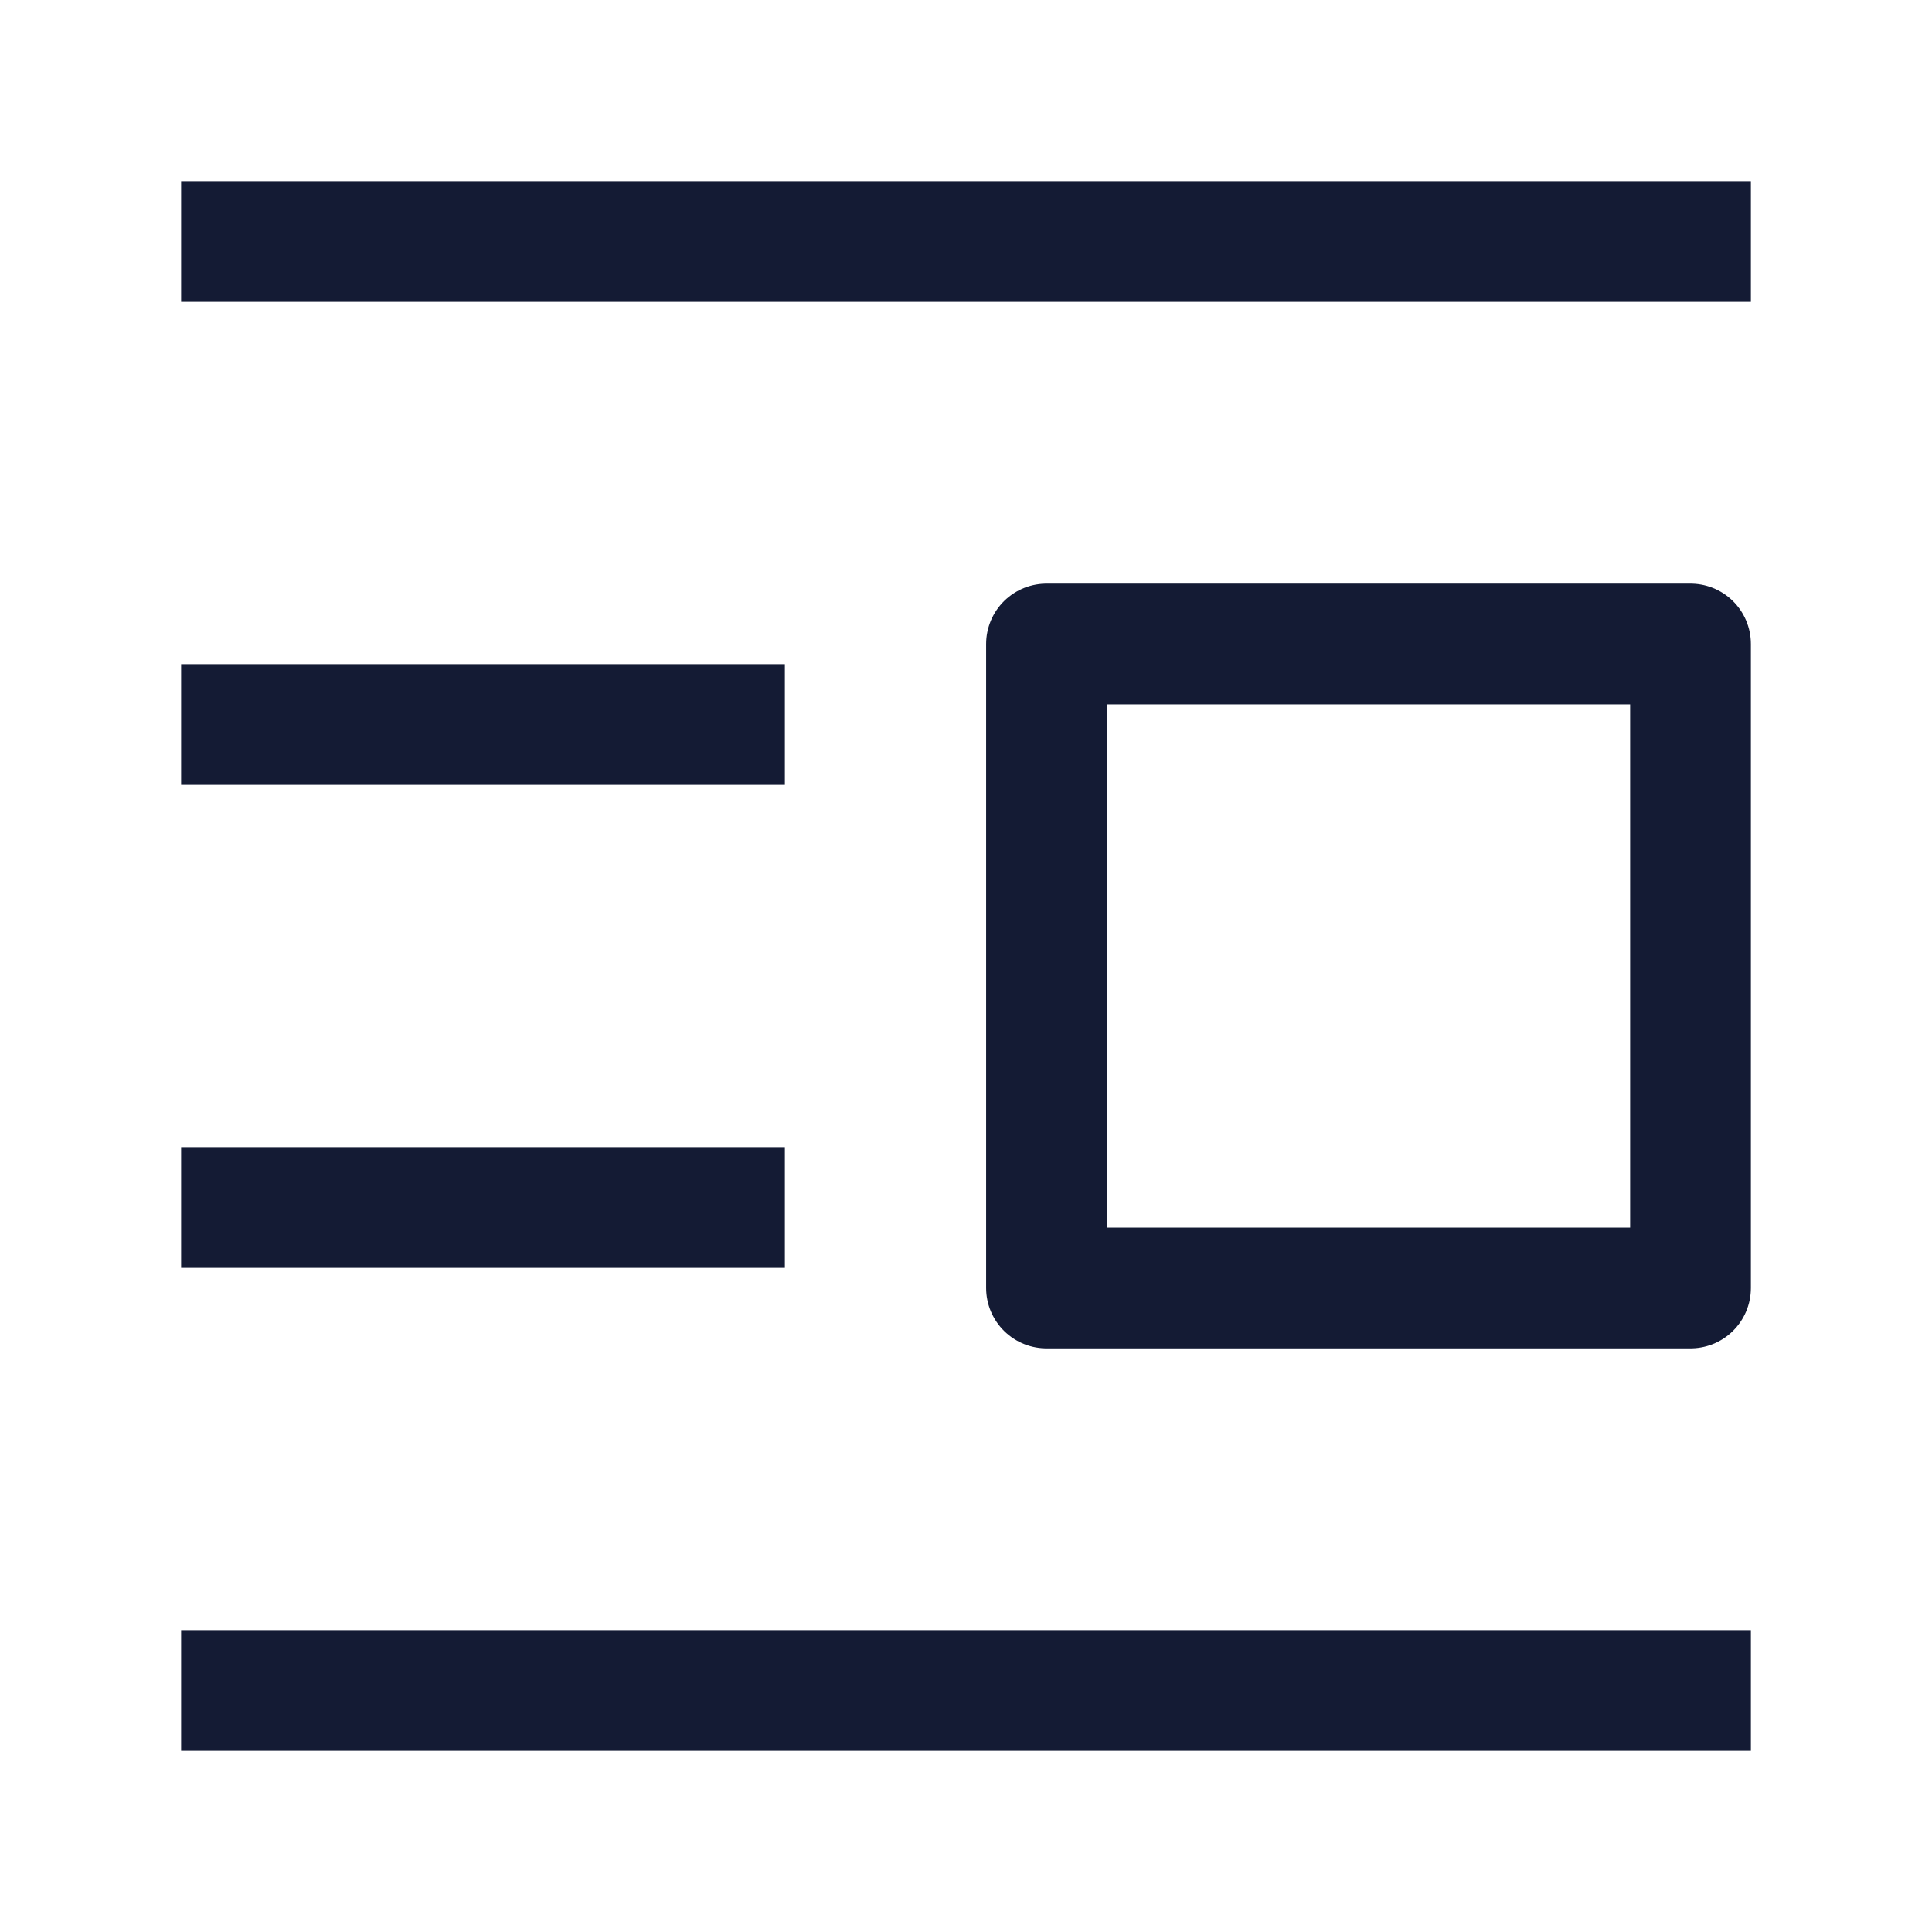
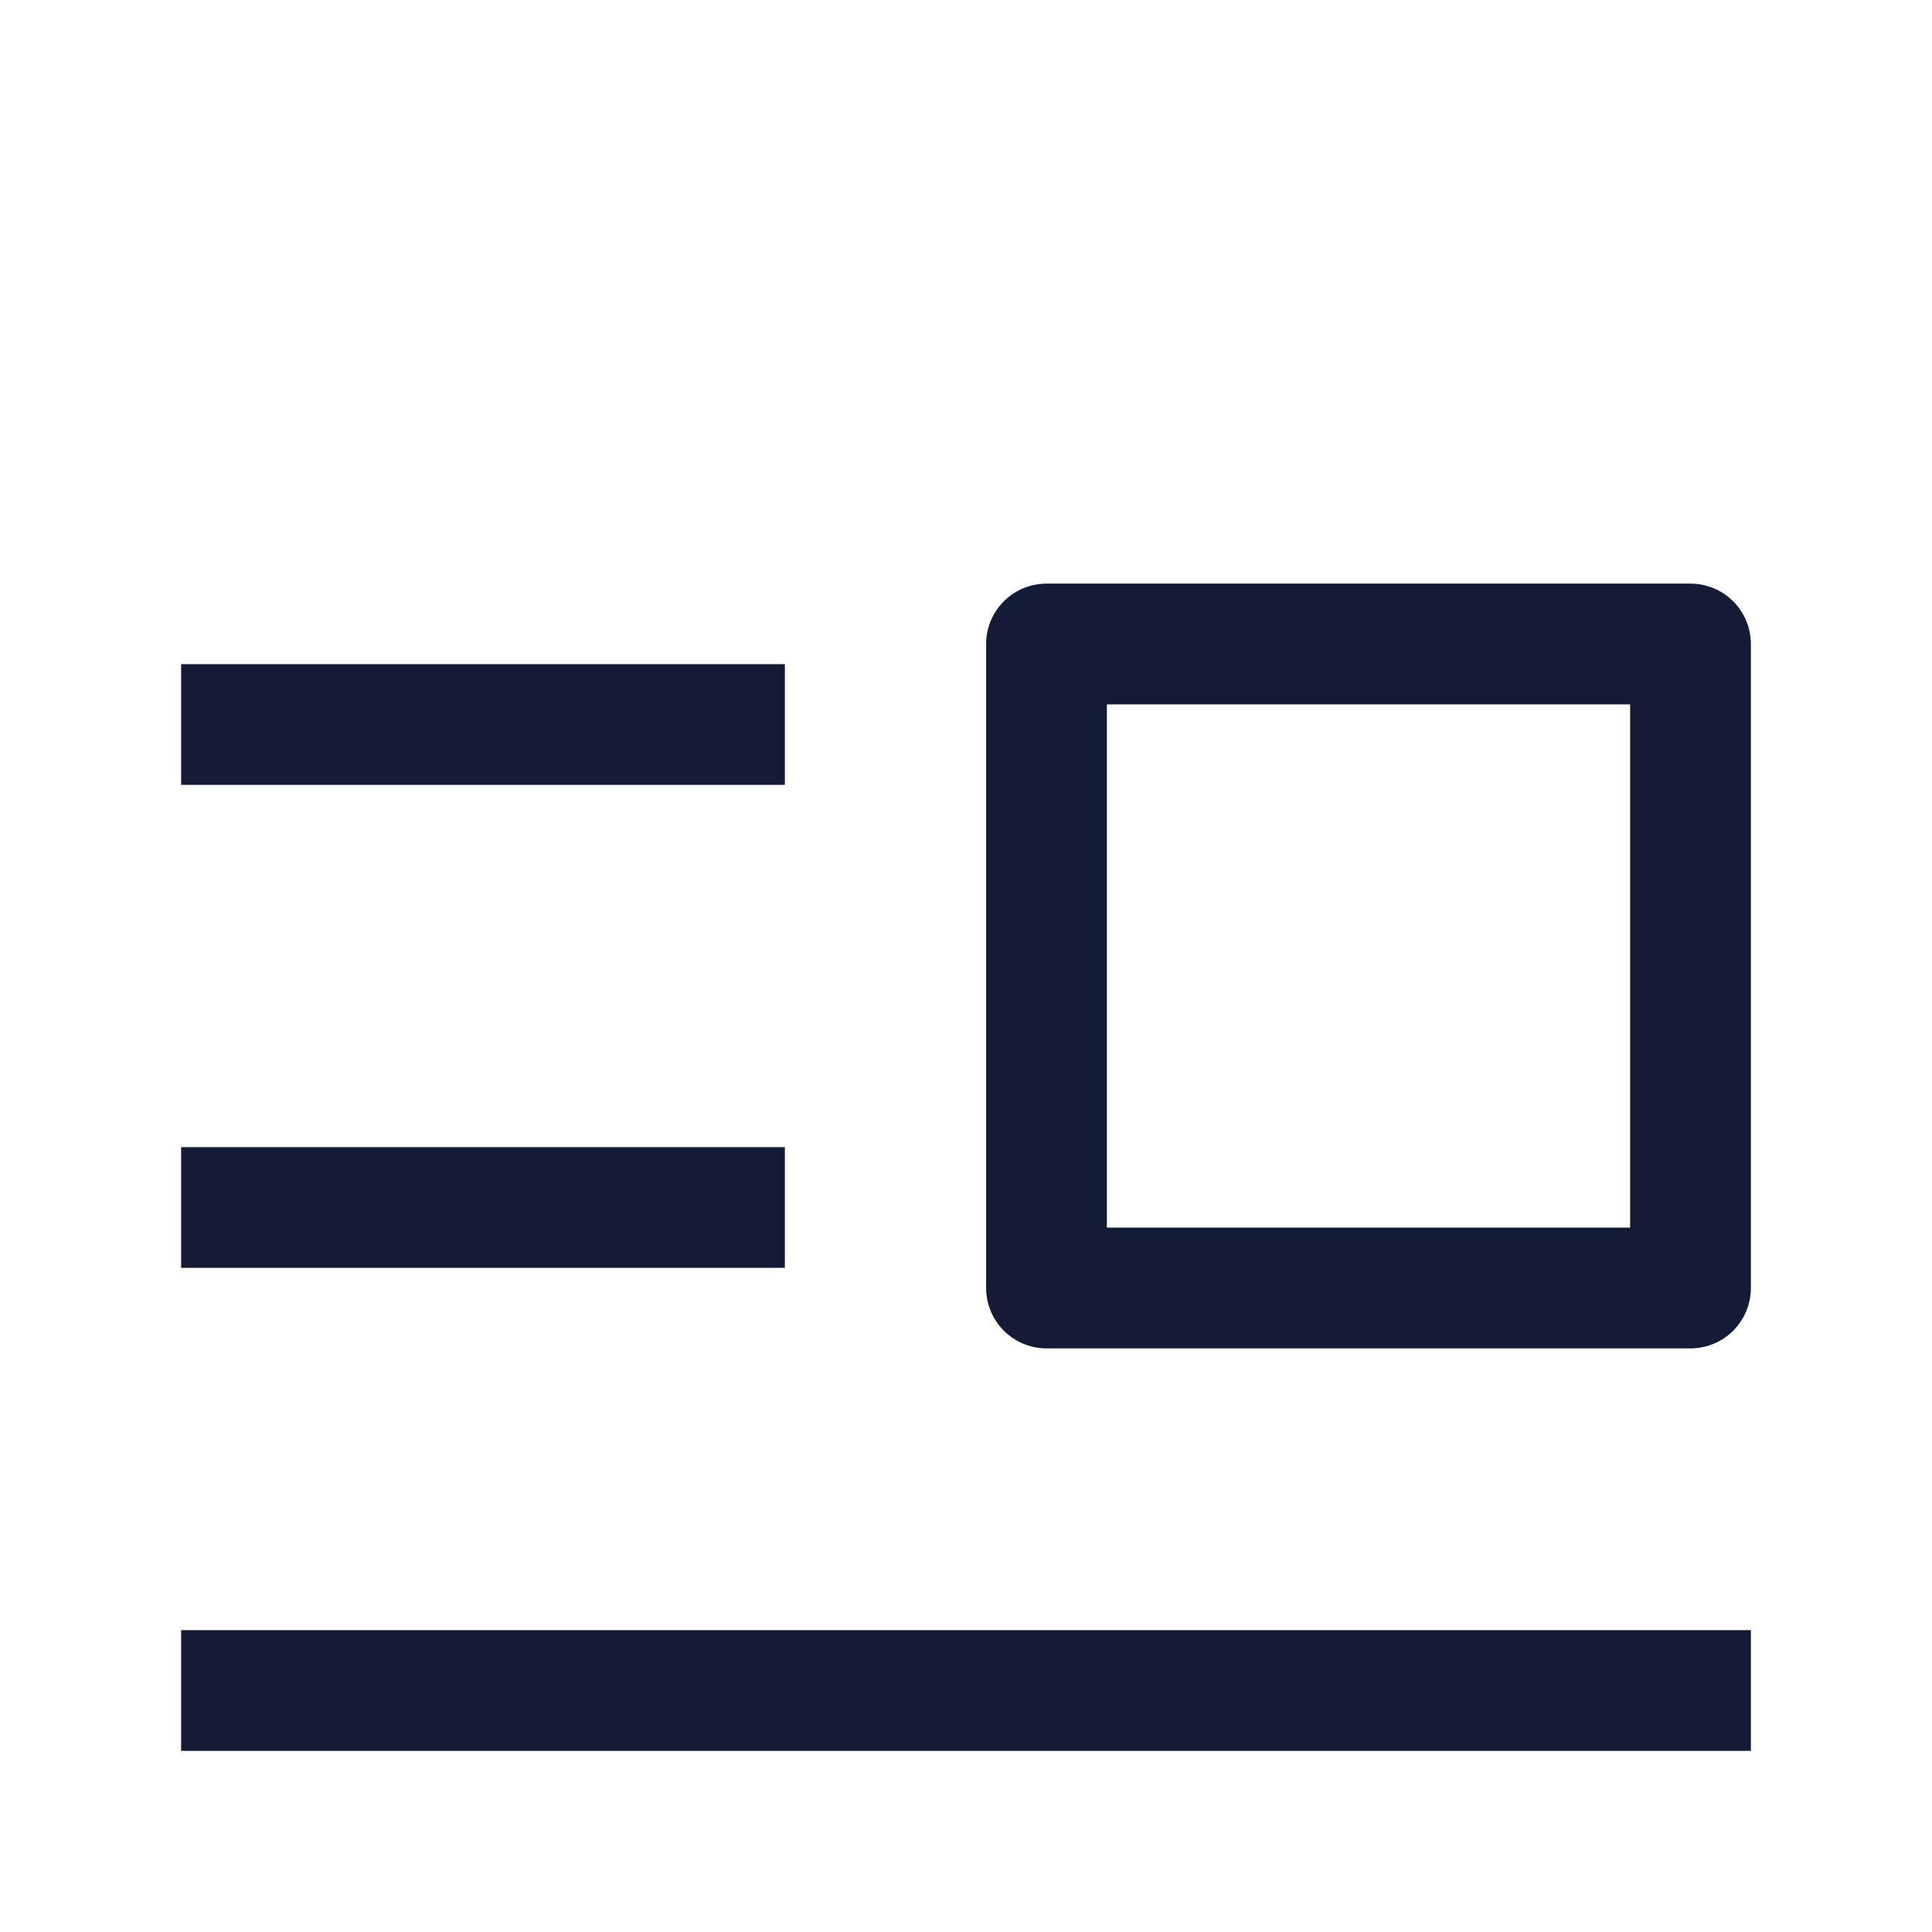
<svg xmlns="http://www.w3.org/2000/svg" width="24" height="24" viewBox="0 0 24 24" fill="none">
-   <path d="M3 3H21" stroke="#141B34" stroke-width="1.5" stroke-linecap="square" stroke-linejoin="round" />
  <path d="M3 21H21" stroke="#141B34" stroke-width="1.5" stroke-linecap="square" stroke-linejoin="round" />
  <path d="M3 9H9" stroke="#141B34" stroke-width="1.5" stroke-linecap="square" stroke-linejoin="round" />
  <path d="M3 15H9" stroke="#141B34" stroke-width="1.5" stroke-linecap="square" stroke-linejoin="round" />
  <path d="M21 8H13V16H21V8Z" stroke="#141B34" stroke-width="1.5" stroke-linecap="square" stroke-linejoin="round" />
</svg>